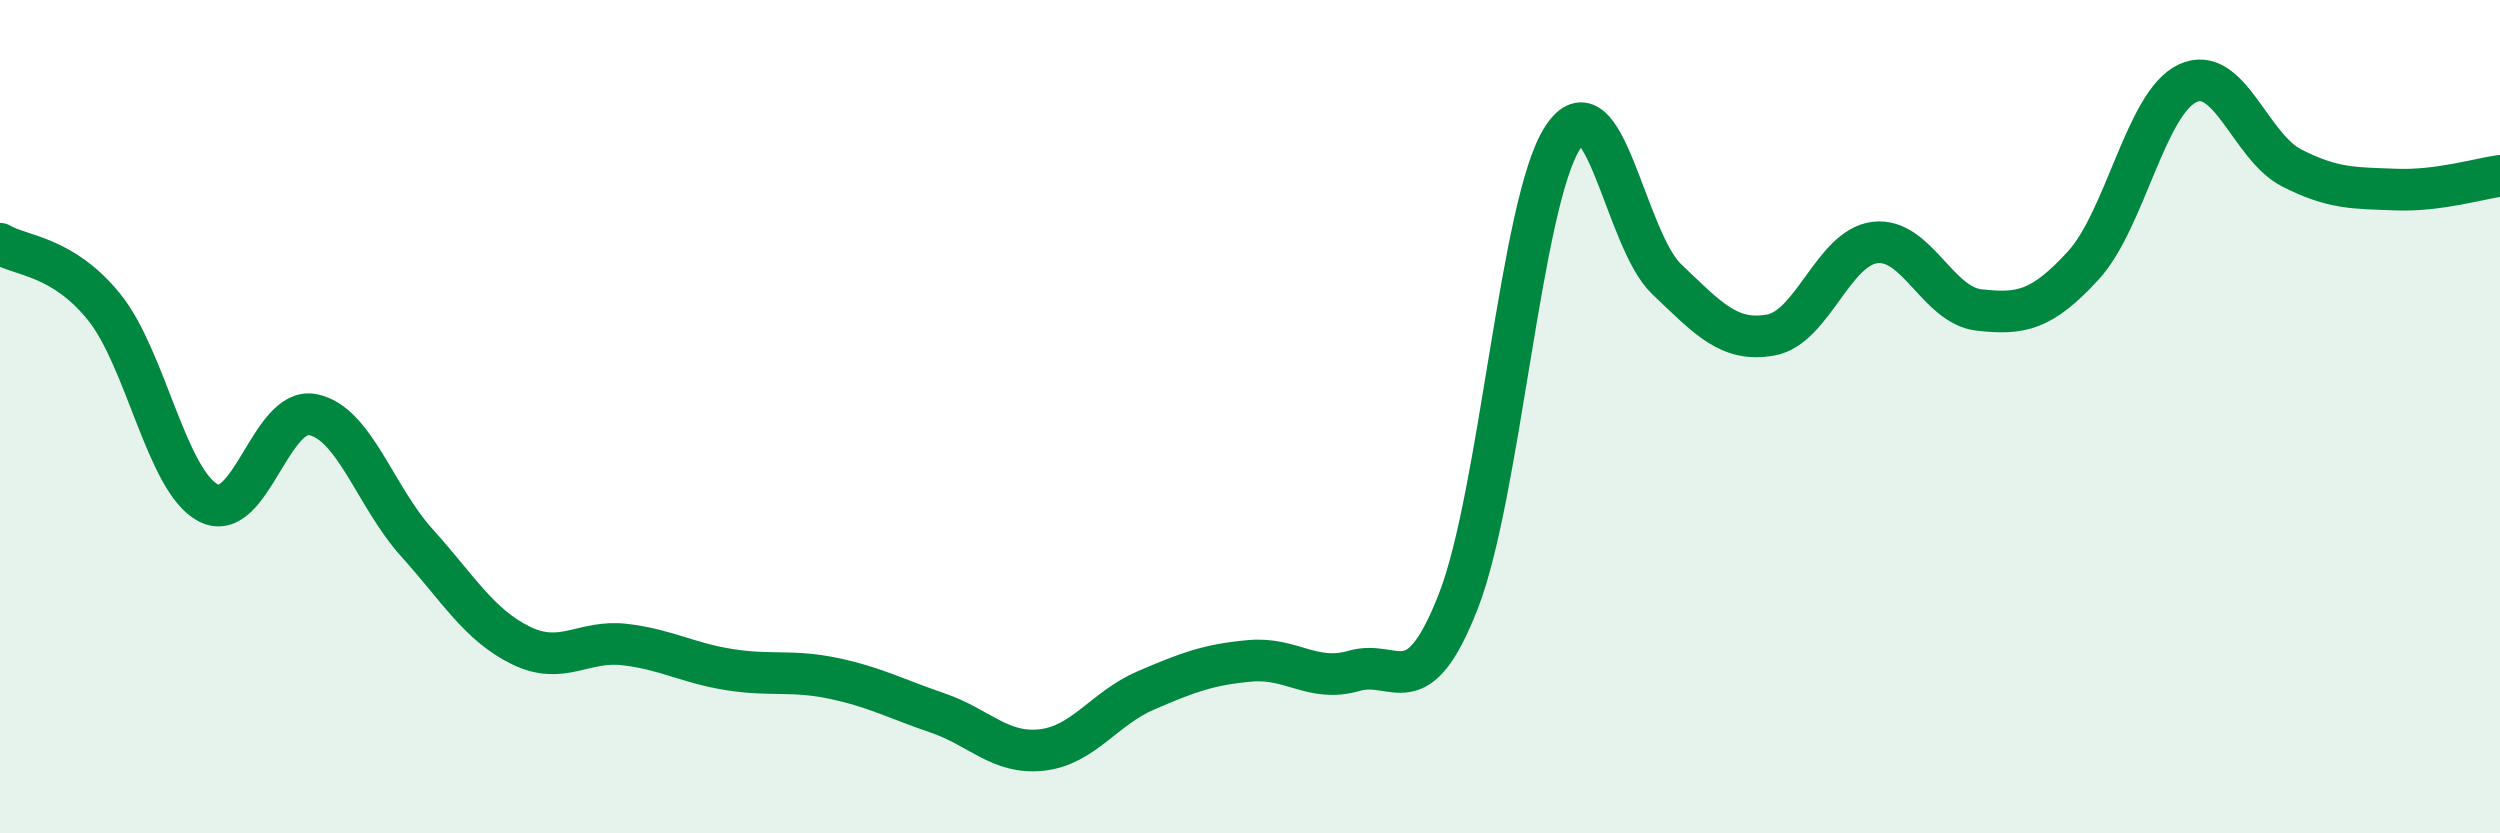
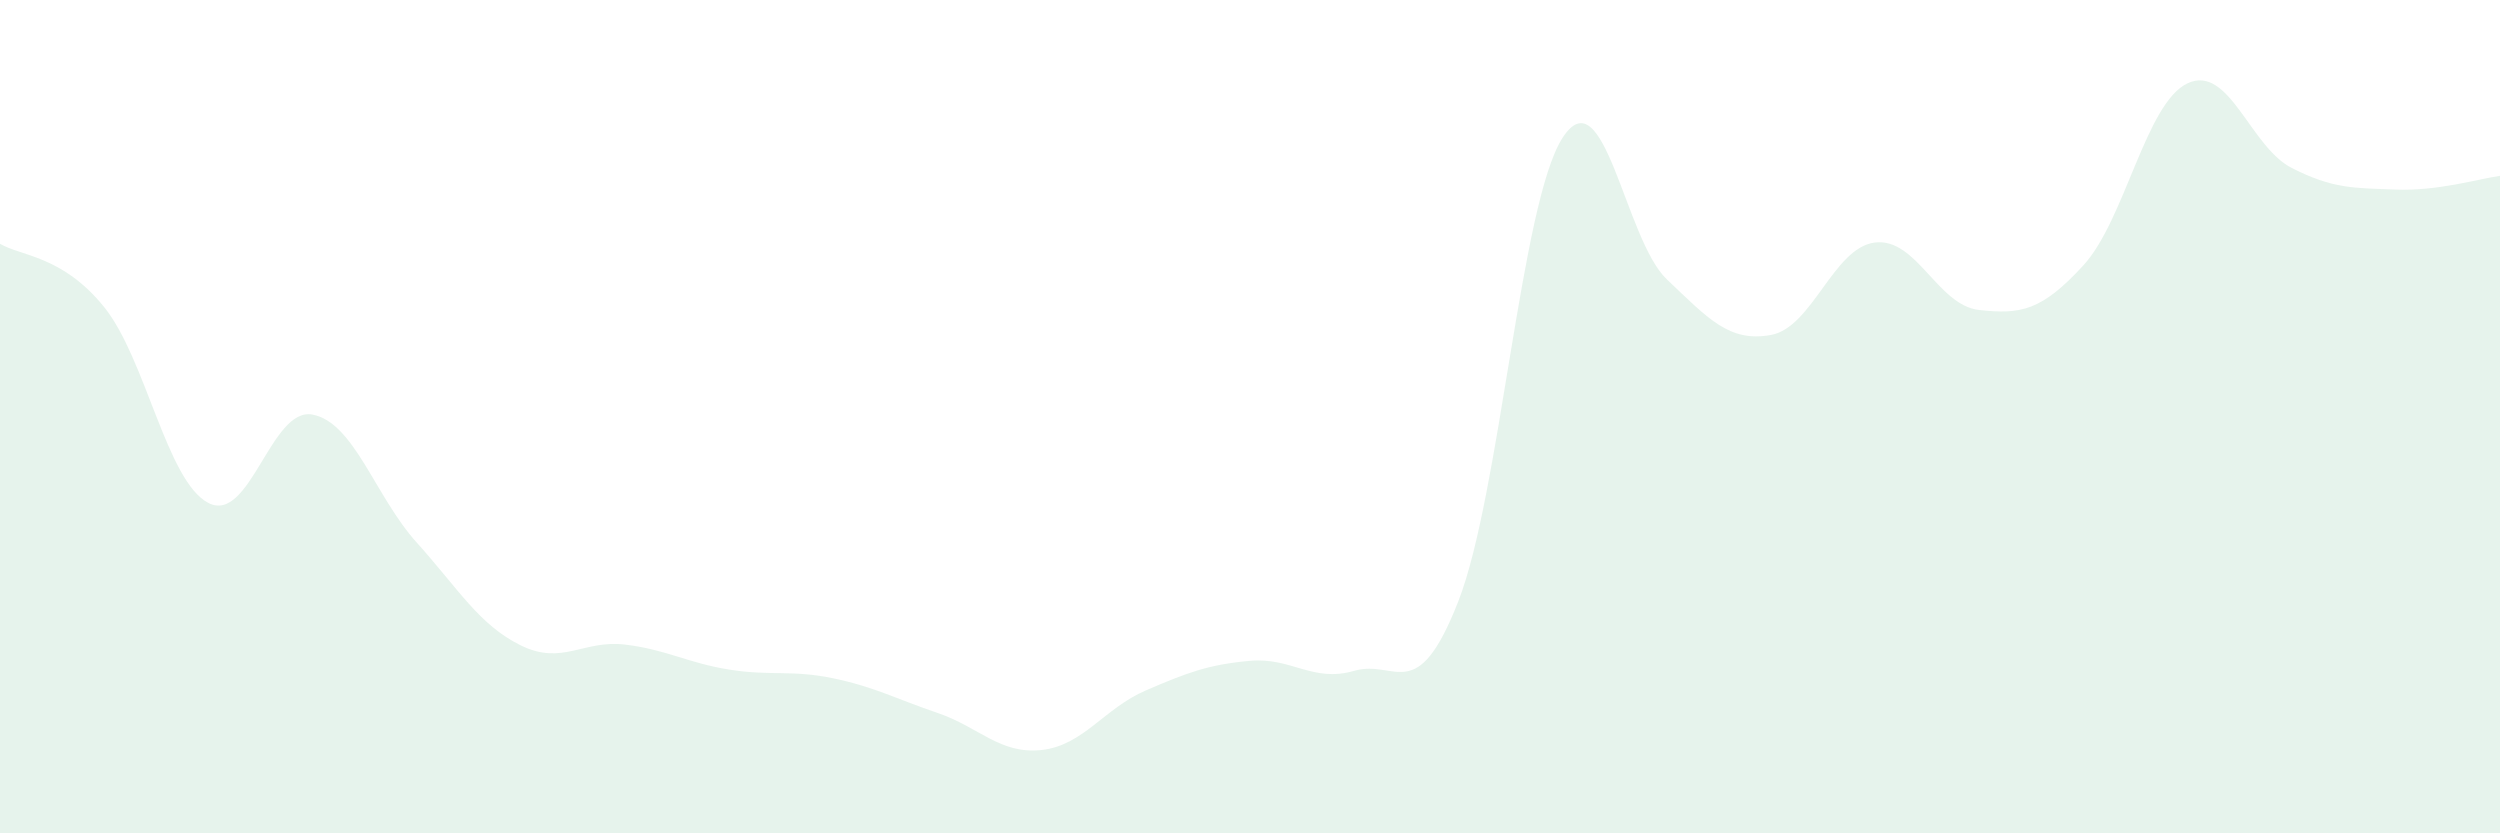
<svg xmlns="http://www.w3.org/2000/svg" width="60" height="20" viewBox="0 0 60 20">
  <path d="M 0,5.85 C 0.5,6.15 1.5,6.13 2.5,7.37 C 3.5,8.61 4,11.55 5,12.07 C 6,12.59 6.5,9.76 7.5,9.95 C 8.5,10.14 9,11.91 10,13.02 C 11,14.13 11.5,15 12.5,15.49 C 13.5,15.98 14,15.35 15,15.47 C 16,15.59 16.5,15.91 17.5,16.07 C 18.5,16.23 19,16.07 20,16.28 C 21,16.49 21.5,16.77 22.5,17.11 C 23.5,17.45 24,18.11 25,18 C 26,17.89 26.5,17 27.5,16.57 C 28.5,16.14 29,15.95 30,15.86 C 31,15.77 31.5,16.39 32.5,16.1 C 33.5,15.81 34,16.99 35,14.43 C 36,11.87 36.5,4.86 37.5,3.31 C 38.5,1.76 39,5.75 40,6.7 C 41,7.65 41.5,8.22 42.5,8.04 C 43.5,7.86 44,5.94 45,5.82 C 46,5.7 46.5,7.33 47.5,7.44 C 48.5,7.55 49,7.46 50,6.37 C 51,5.28 51.5,2.47 52.5,2 C 53.5,1.53 54,3.52 55,4.03 C 56,4.54 56.5,4.51 57.5,4.55 C 58.5,4.59 59.5,4.29 60,4.22L60 20L0 20Z" fill="#008740" opacity="0.1" stroke-linecap="round" stroke-linejoin="round" />
-   <path d="M 0,5.85 C 0.5,6.15 1.5,6.13 2.5,7.37 C 3.5,8.61 4,11.55 5,12.07 C 6,12.59 6.5,9.76 7.5,9.95 C 8.5,10.14 9,11.91 10,13.02 C 11,14.13 11.5,15 12.5,15.49 C 13.5,15.98 14,15.35 15,15.47 C 16,15.59 16.5,15.91 17.5,16.07 C 18.5,16.23 19,16.07 20,16.28 C 21,16.49 21.5,16.77 22.5,17.11 C 23.5,17.45 24,18.11 25,18 C 26,17.89 26.5,17 27.5,16.57 C 28.5,16.14 29,15.95 30,15.86 C 31,15.77 31.5,16.39 32.5,16.1 C 33.5,15.81 34,16.99 35,14.43 C 36,11.87 36.5,4.86 37.5,3.31 C 38.5,1.76 39,5.75 40,6.7 C 41,7.65 41.5,8.22 42.5,8.04 C 43.5,7.86 44,5.94 45,5.82 C 46,5.7 46.5,7.33 47.5,7.44 C 48.5,7.55 49,7.46 50,6.37 C 51,5.28 51.5,2.47 52.5,2 C 53.5,1.53 54,3.52 55,4.03 C 56,4.54 56.5,4.51 57.5,4.55 C 58.5,4.59 59.5,4.29 60,4.22" stroke="#008740" stroke-width="1" fill="none" stroke-linecap="round" stroke-linejoin="round" />
</svg>